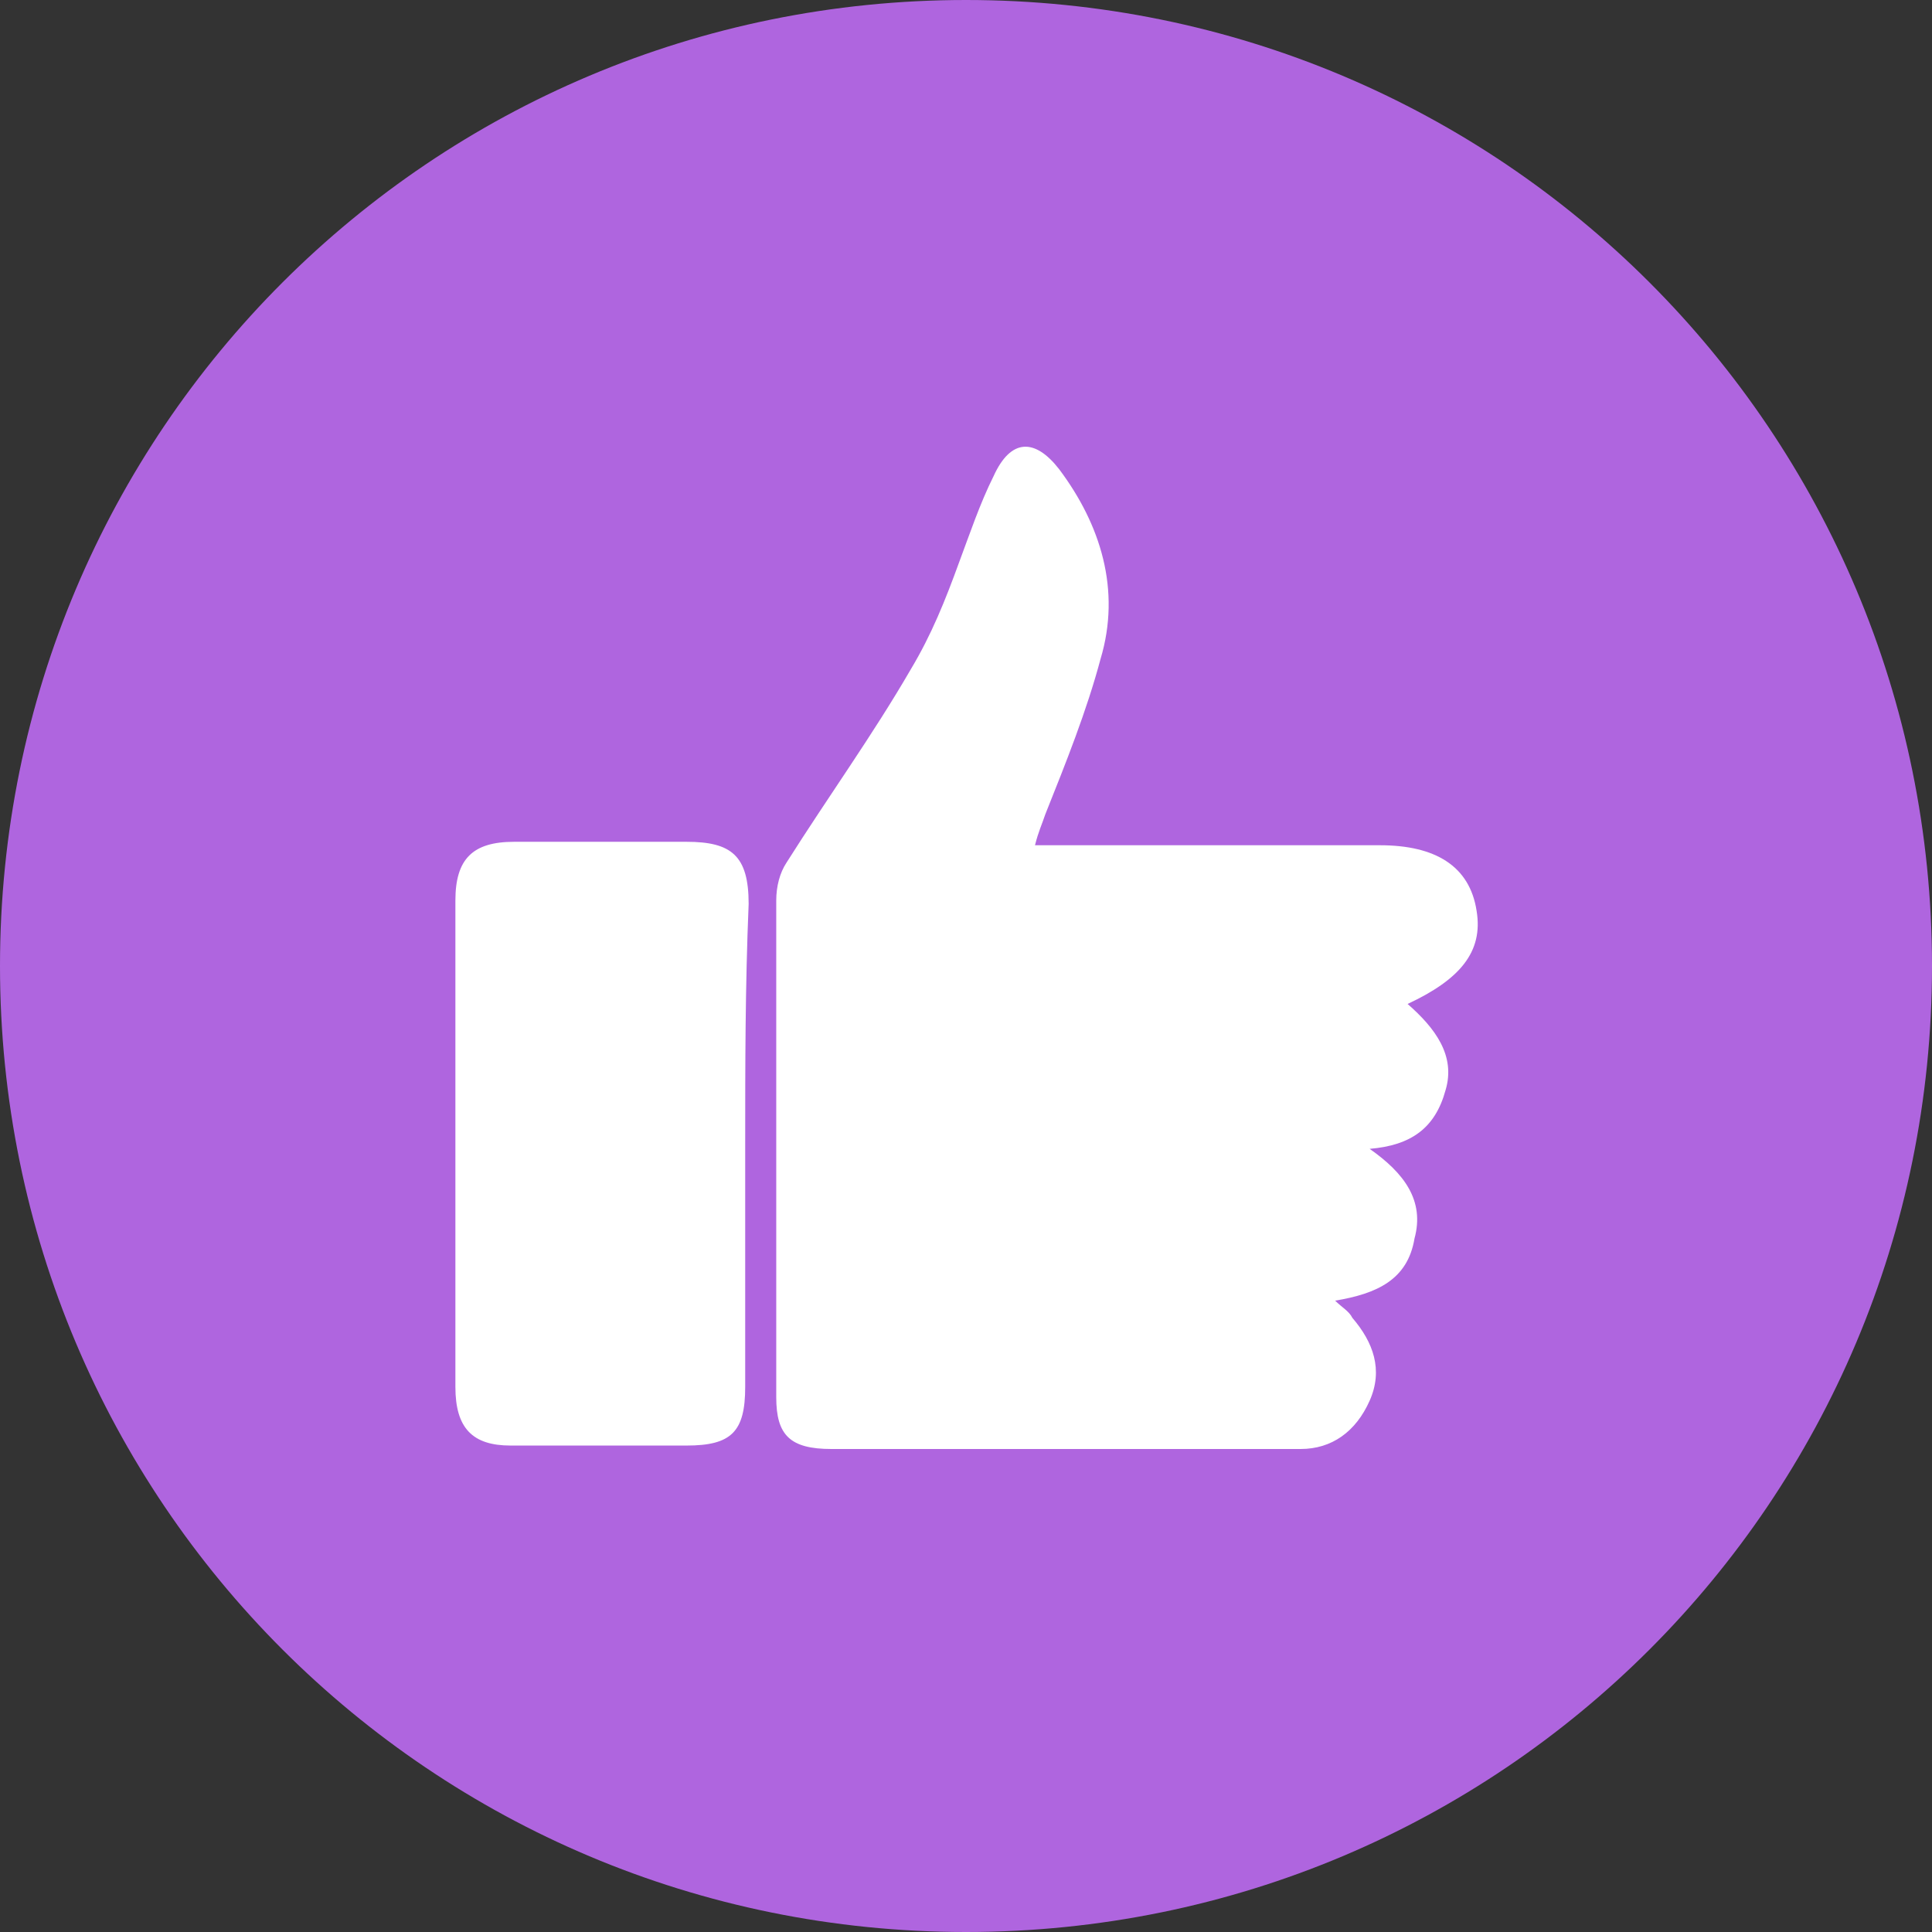
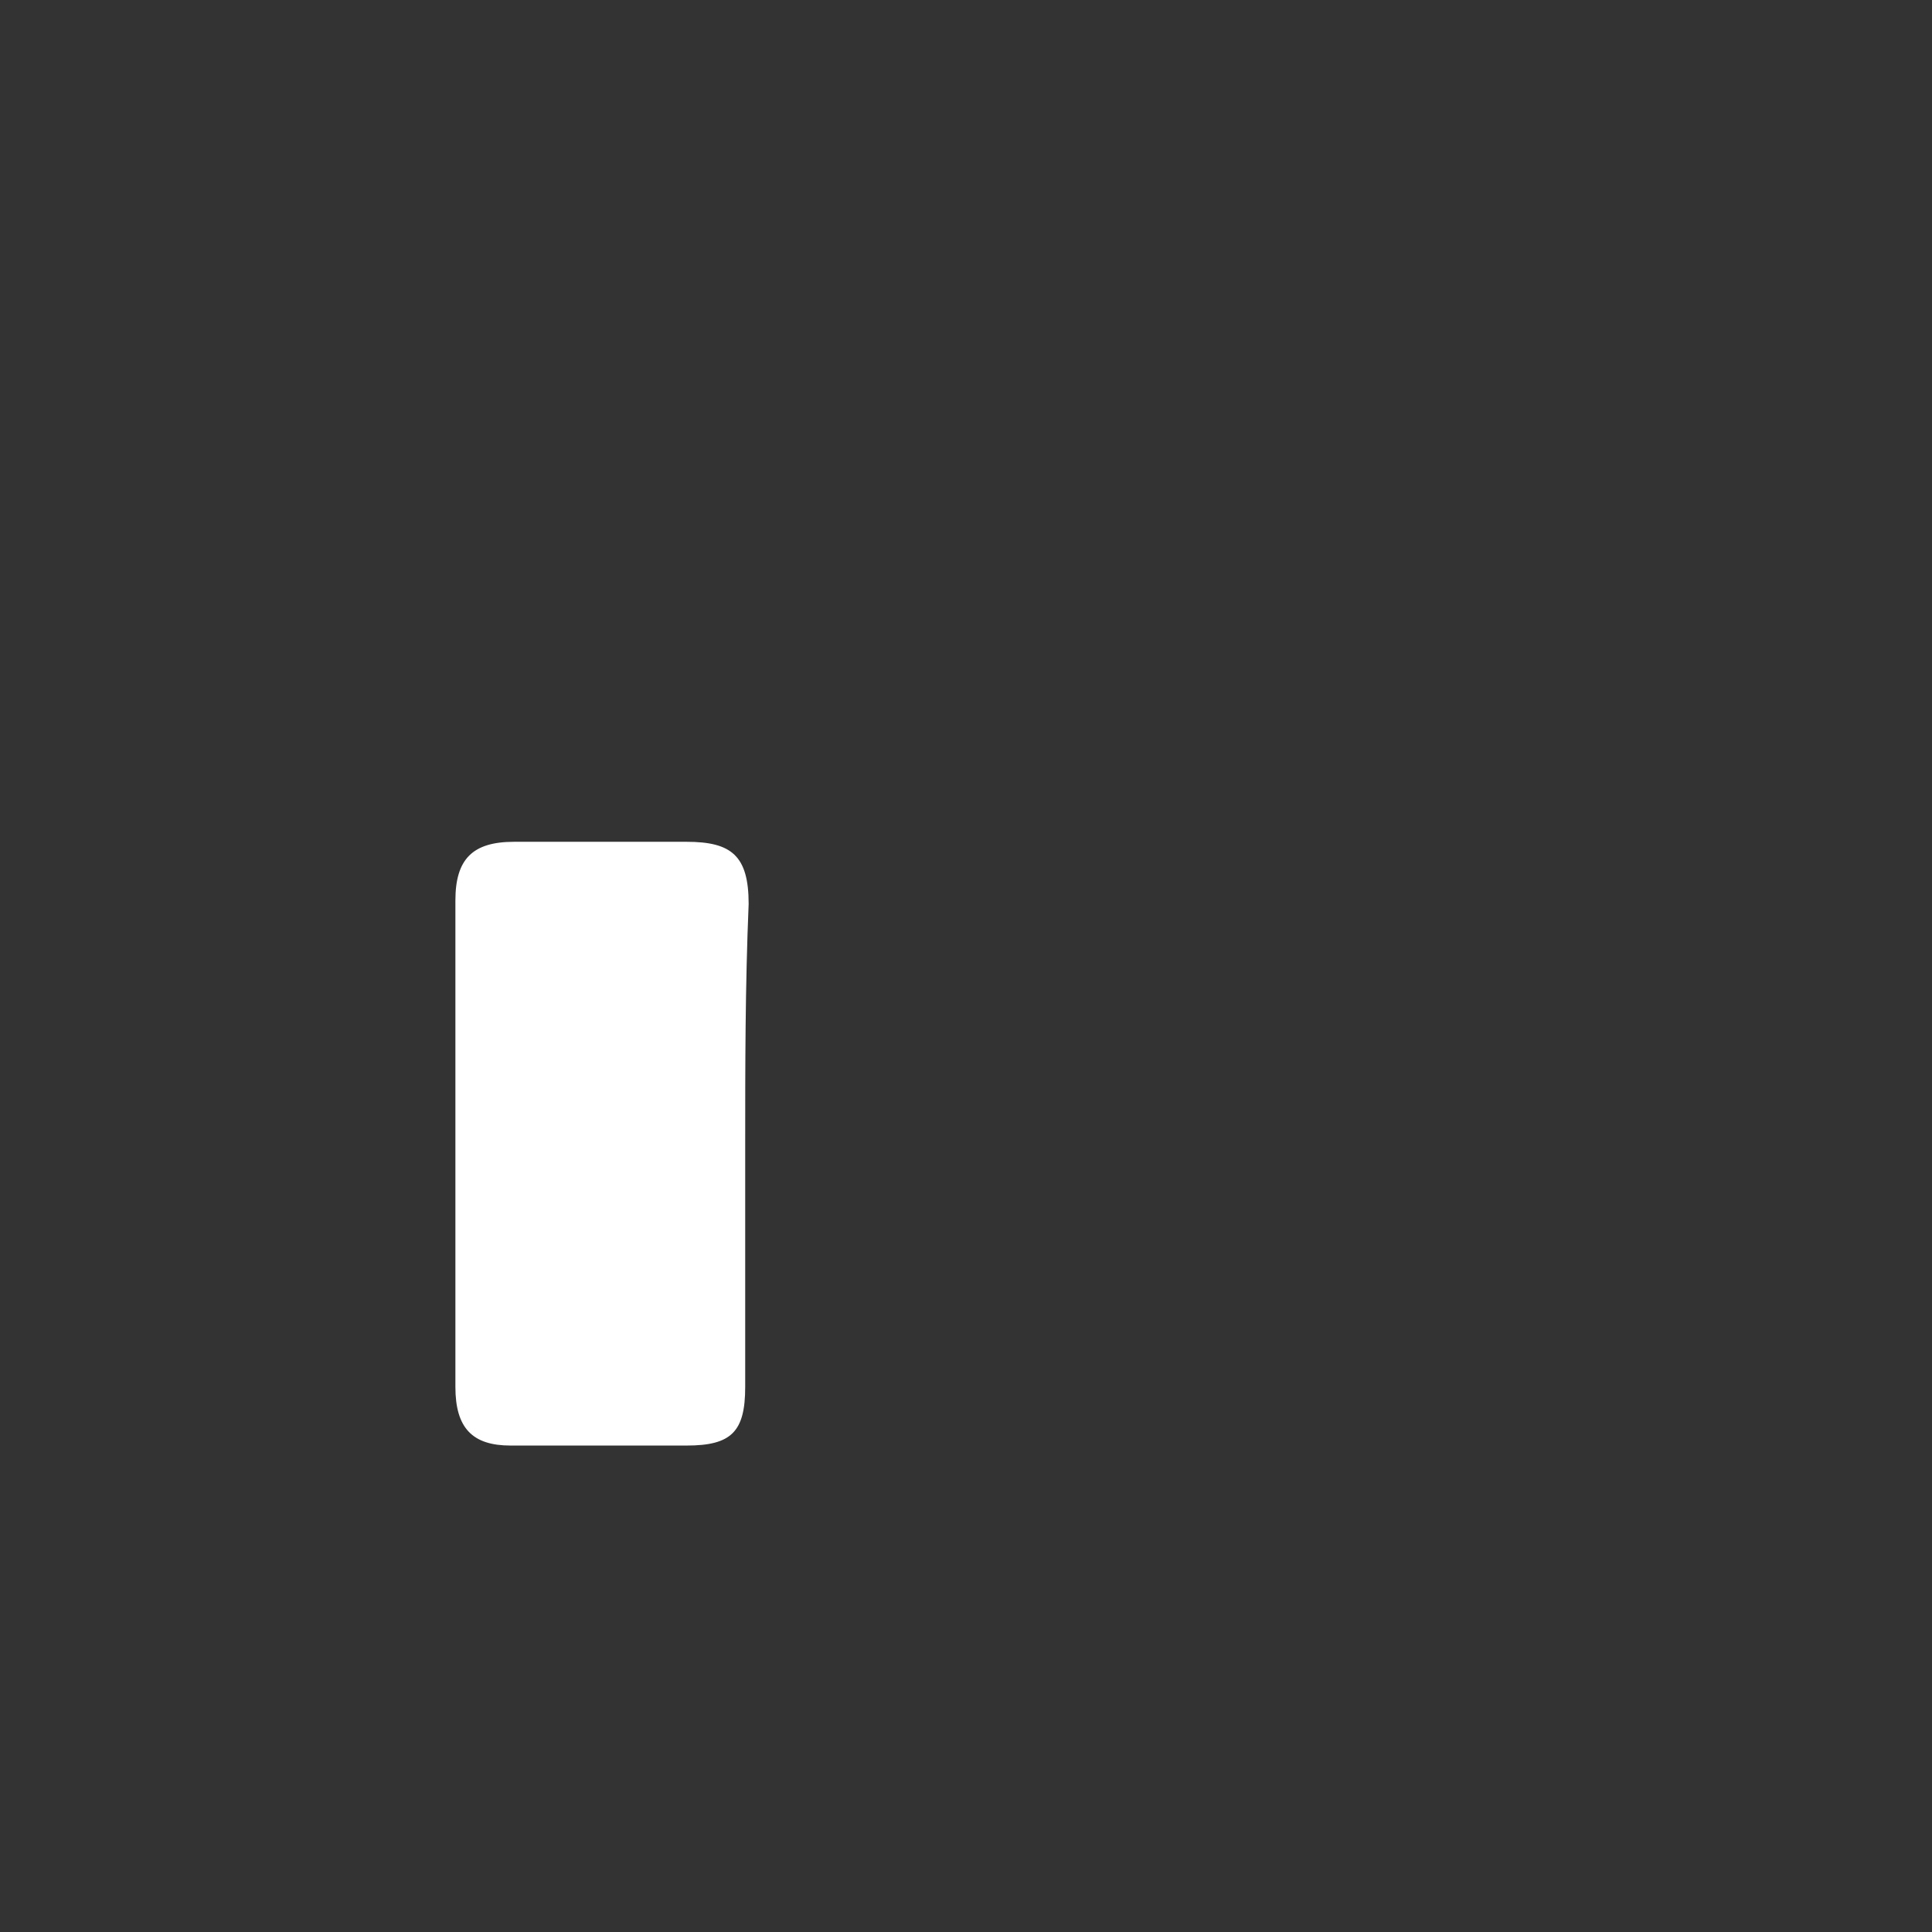
<svg xmlns="http://www.w3.org/2000/svg" version="1.1" id="Layer_1" x="0px" y="0px" viewBox="0 0 56 56" style="enable-background:new 0 0 56 56;" xml:space="preserve">
  <rect x="0" y="0" width="56" height="56" fill="#333333" stroke="none" />
  <style type="text/css">
	.st0{fill:#AF65DF;}
	.st1{fill:#FFFFFF;}
</style>
-   <path class="st0" d="M28,0L28,0c15.5,0,28,12.5,28,28l0,0c0,15.5-12.5,28-28,28l0,0C12.5,56,0,43.5,0,28l0,0C0,12.5,12.5,0,28,0z" />
  <g>
-     <path class="st1" d="M38.7,37.7c0.2,0.2,0.4,0.3,0.5,0.5c0.6,0.7,0.9,1.5,0.5,2.4s-1.1,1.4-2,1.4c-2.2,0-4.3,0-6.5,0   c-2.4,0-4.7,0-7.1,0c-1.2,0-1.6-0.4-1.6-1.5c0-4.8,0-9.6,0-14.4c0-0.4,0.1-0.8,0.3-1.1c1.2-1.9,2.5-3.7,3.6-5.6c0.6-1,1-2,1.4-3.1   c0.3-0.8,0.6-1.7,1-2.5c0.5-1.1,1.2-1.1,1.9-0.2c1.2,1.6,1.8,3.5,1.2,5.5c-0.4,1.5-1,3-1.6,4.5c-0.1,0.3-0.2,0.5-0.3,0.9   c2.1,0,4.1,0,6.1,0c1.3,0,2.6,0,3.9,0c1.6,0,2.6,0.6,2.8,1.9c0.2,1.2-0.5,2-2,2.7c0.8,0.7,1.4,1.5,1.1,2.5c-0.3,1.1-1,1.6-2.2,1.7   c1,0.7,1.6,1.5,1.3,2.6C40.8,37.1,39.9,37.5,38.7,37.7z" />
    <path class="st1" d="M21.6,33.2c0,2.3,0,4.7,0,7c0,1.3-0.4,1.7-1.7,1.7c-1.7,0-3.4,0-5.1,0c-1.1,0-1.6-0.5-1.6-1.7   c0-4.7,0-9.4,0-14.1c0-1.2,0.5-1.7,1.7-1.7c1.7,0,3.4,0,5,0c1.3,0,1.8,0.4,1.8,1.8C21.6,28.6,21.6,30.9,21.6,33.2L21.6,33.2z" />
  </g>
</svg>